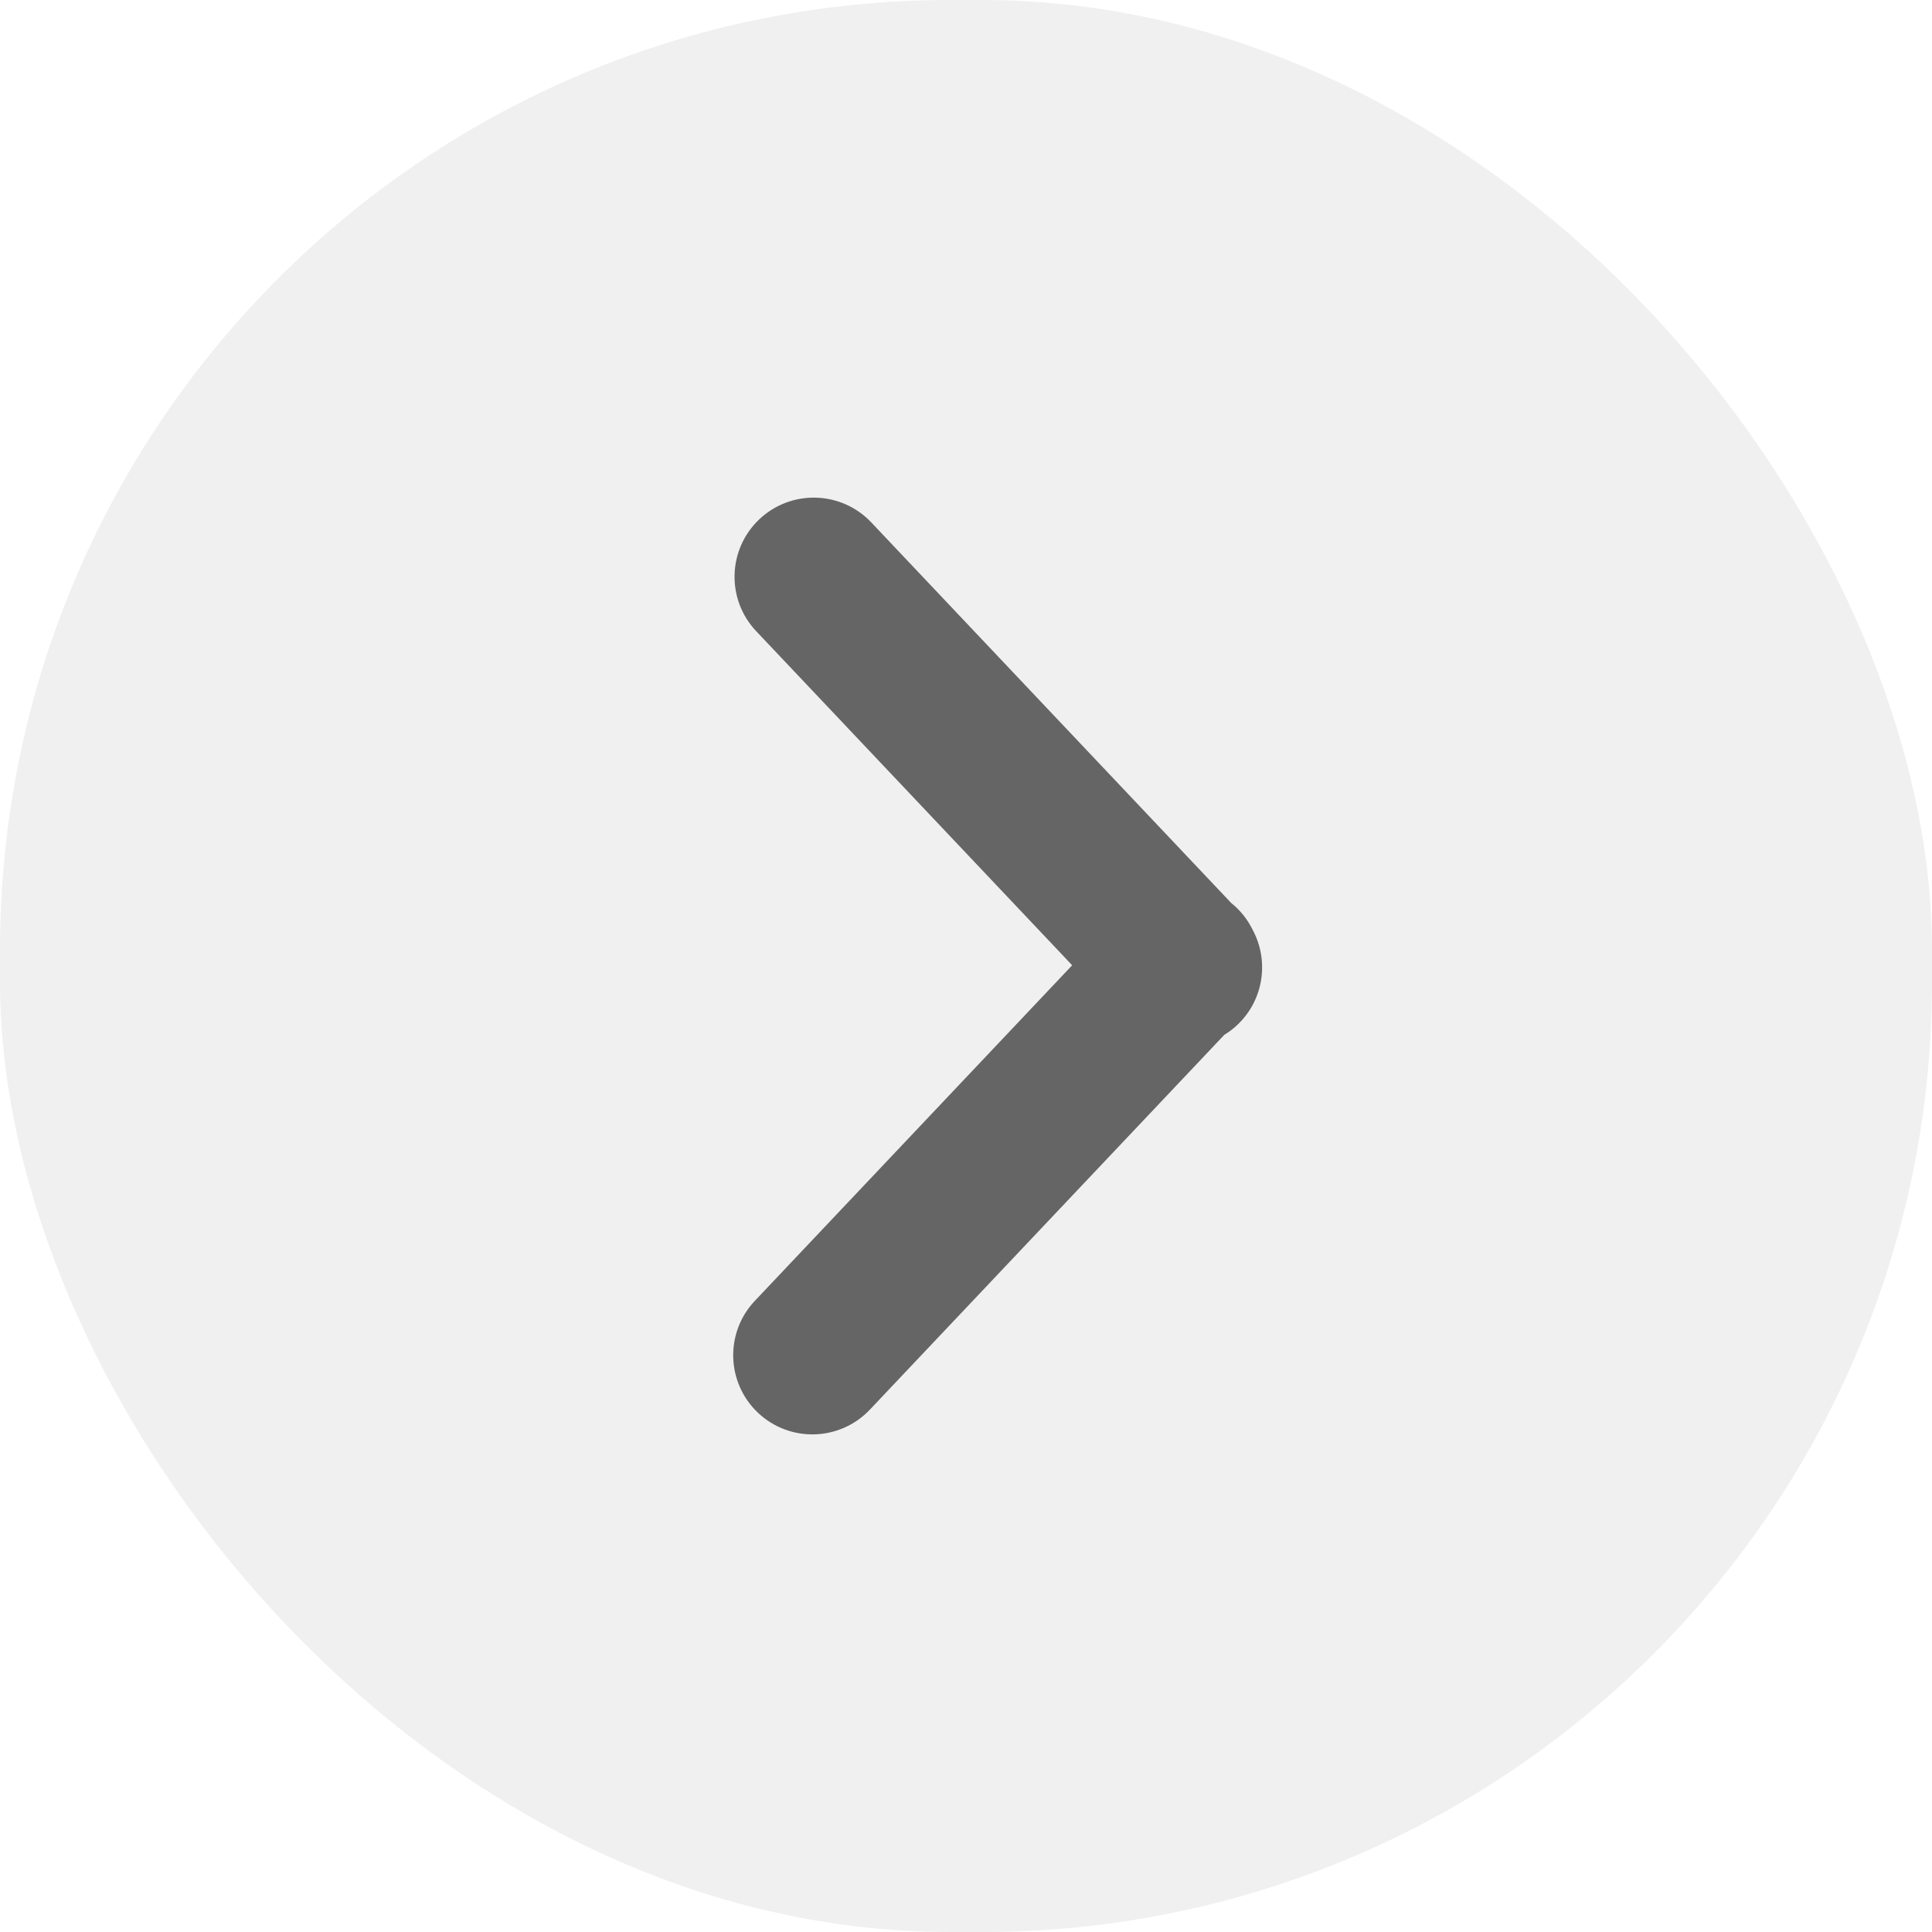
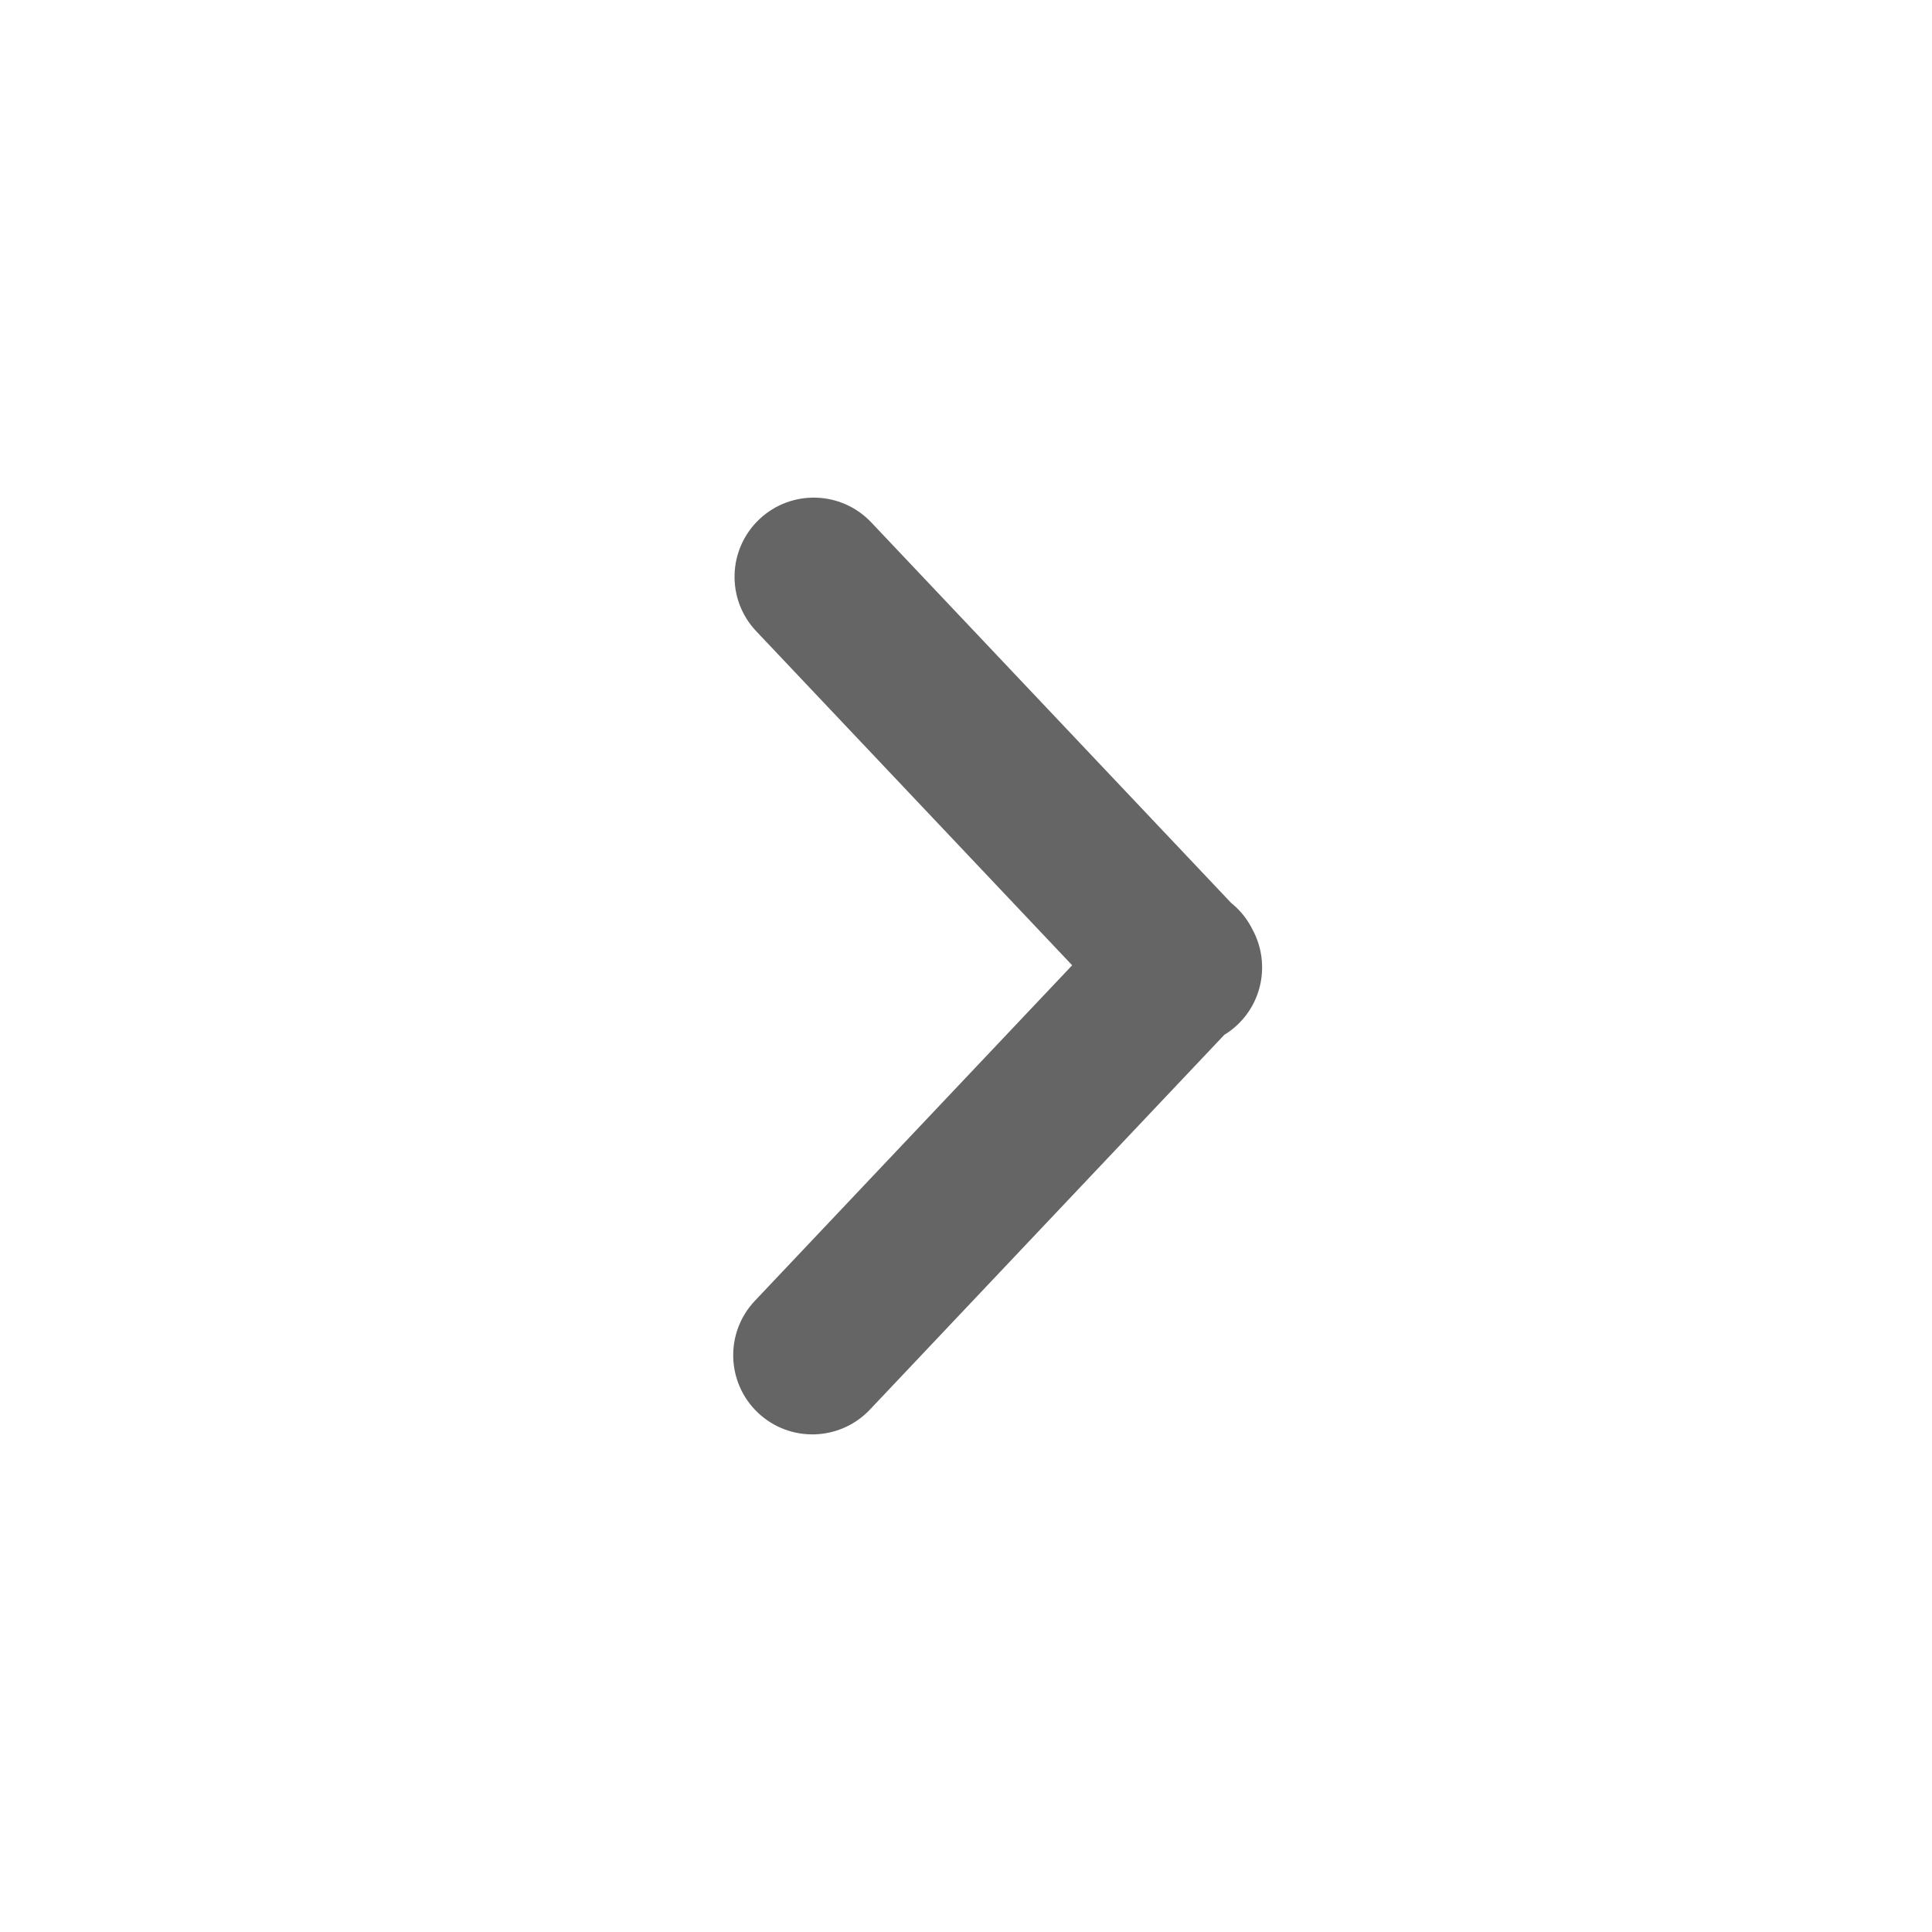
<svg xmlns="http://www.w3.org/2000/svg" width="61" height="61" viewBox="0 0 61 61" fill="none">
-   <rect width="61" height="61" rx="30" fill="#656565" fill-opacity="0.1" />
  <path d="M27.509 16.494C26.56 15.491 24.978 15.447 23.975 16.395C22.971 17.344 22.927 18.926 23.876 19.929L33.852 30.477L23.833 41.072C22.885 42.075 22.929 43.657 23.932 44.606C24.935 45.554 26.517 45.509 27.466 44.506L38.655 32.674C38.801 32.585 38.94 32.48 39.069 32.358C39.909 31.563 40.074 30.325 39.549 29.354C39.421 29.095 39.248 28.853 39.026 28.643C38.977 28.597 38.926 28.554 38.875 28.512L27.509 16.494Z" fill="#656565" />
</svg>